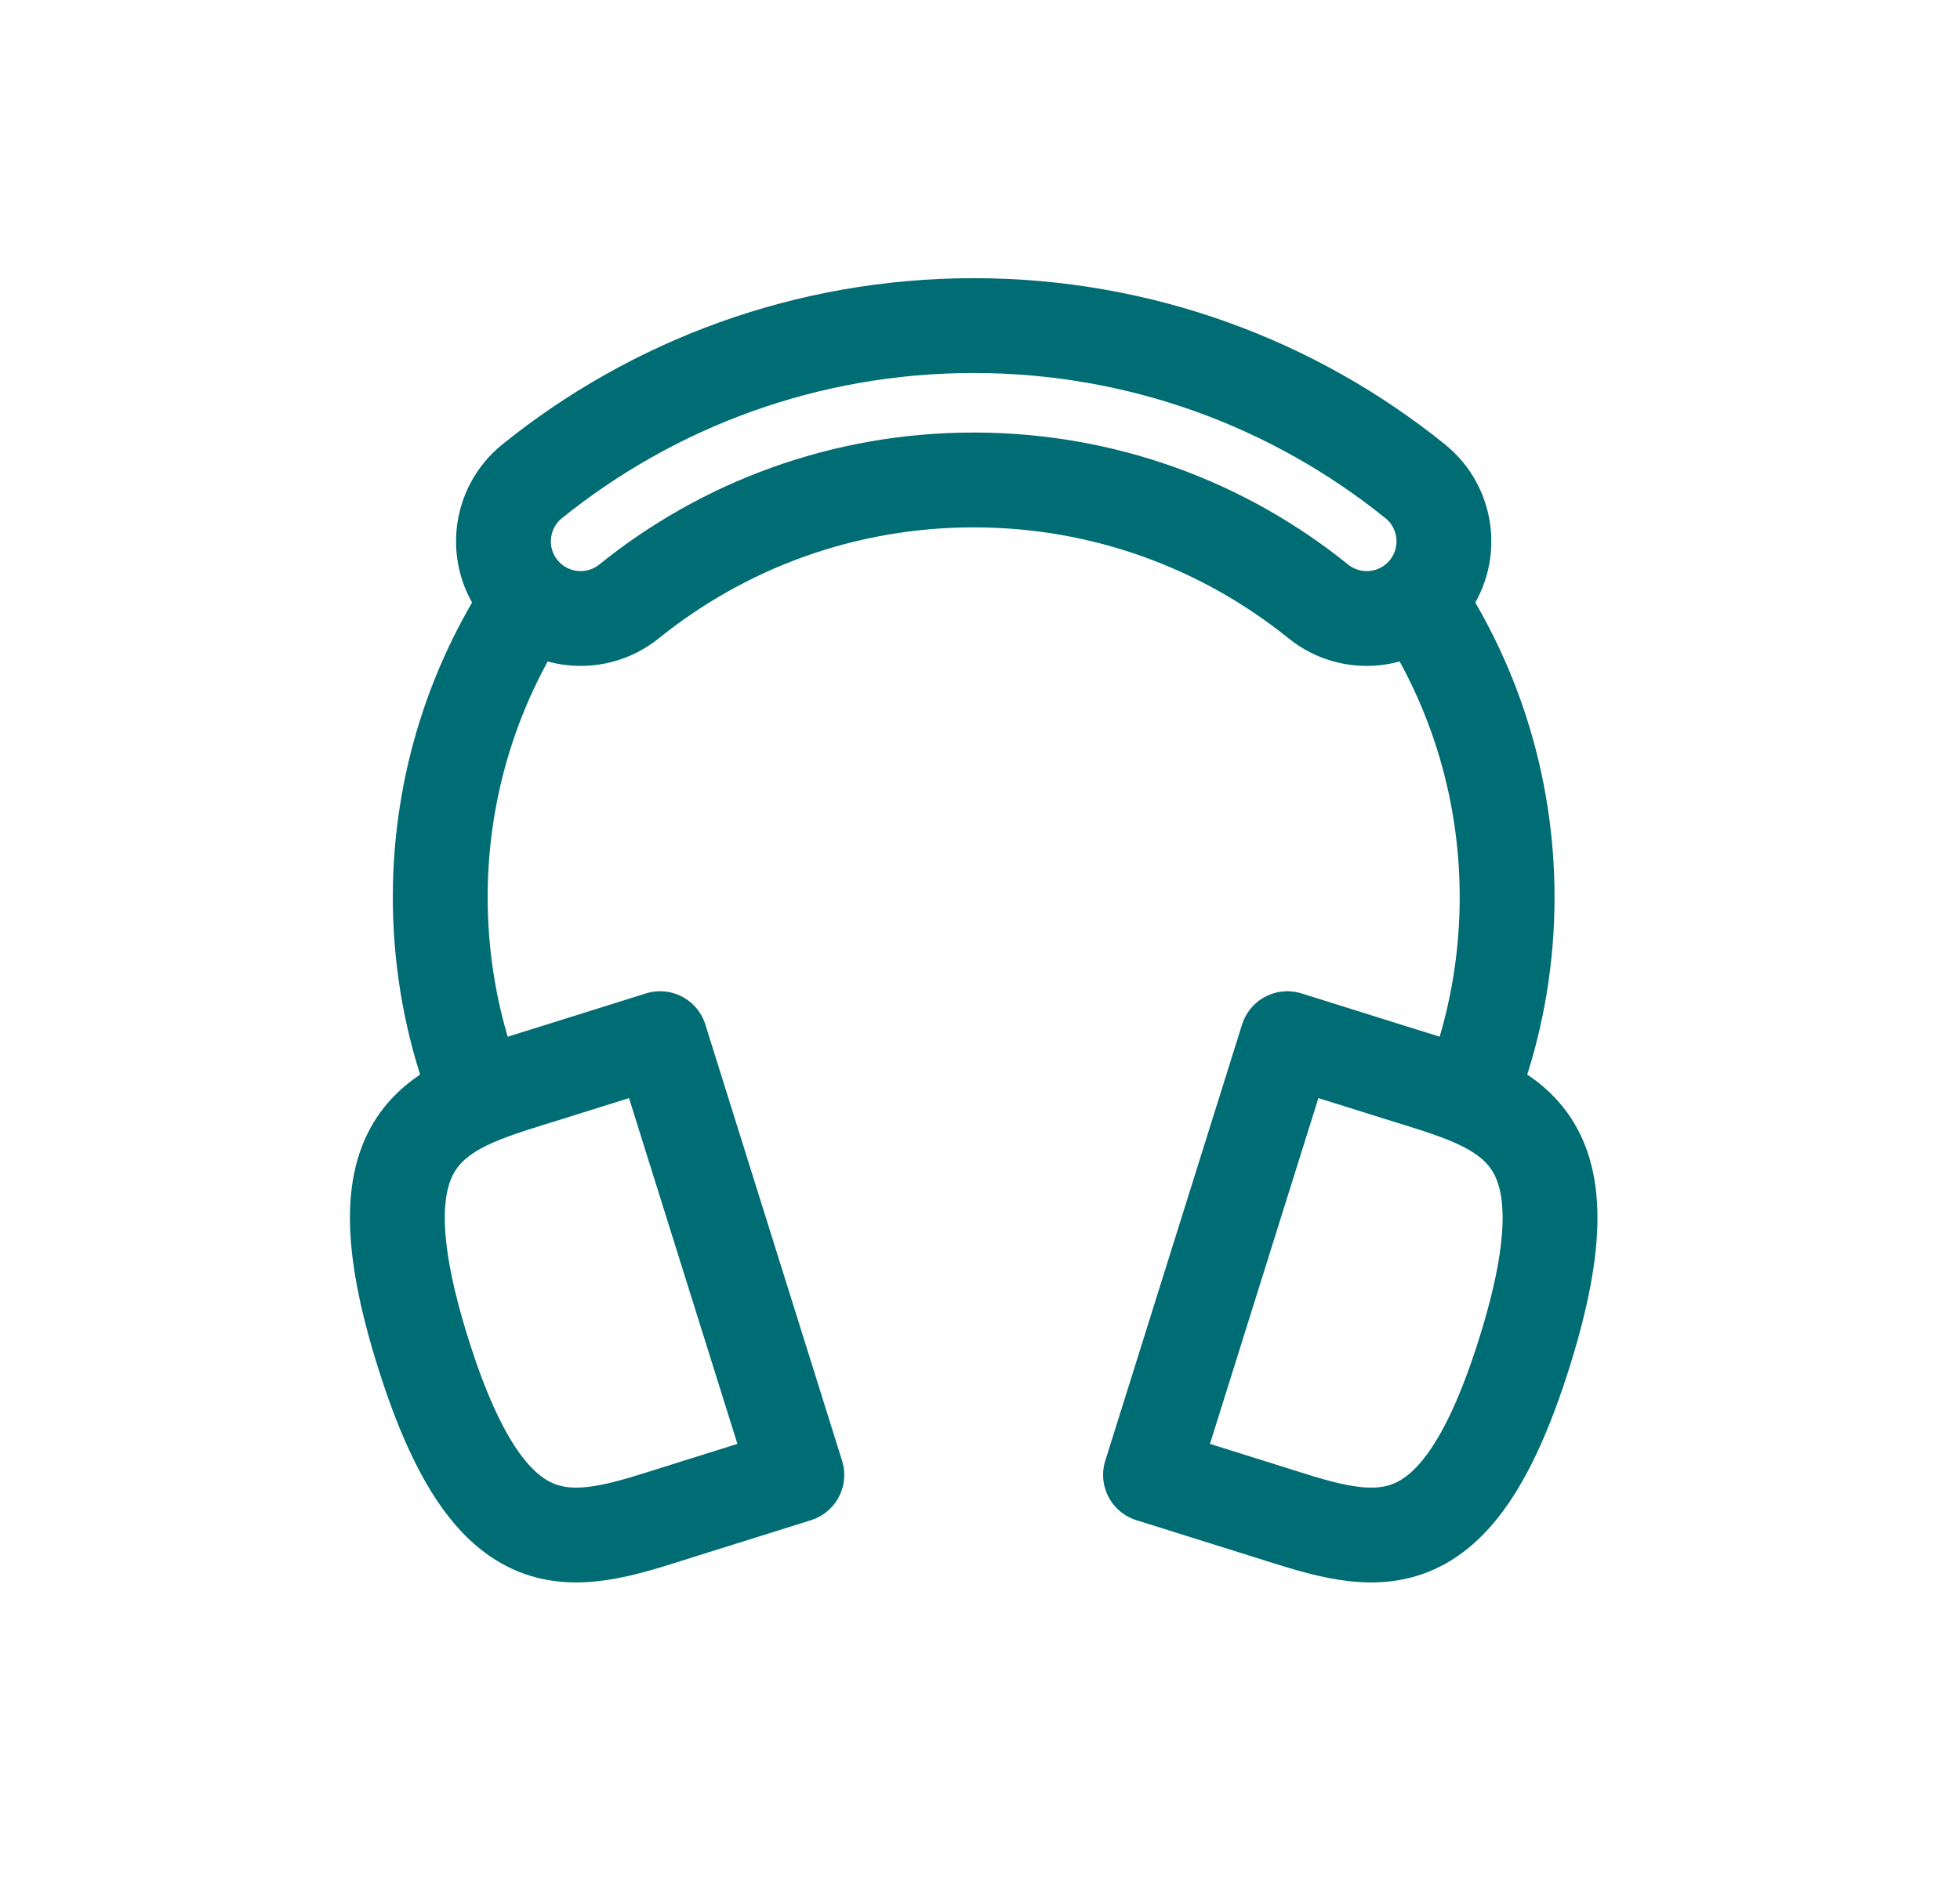
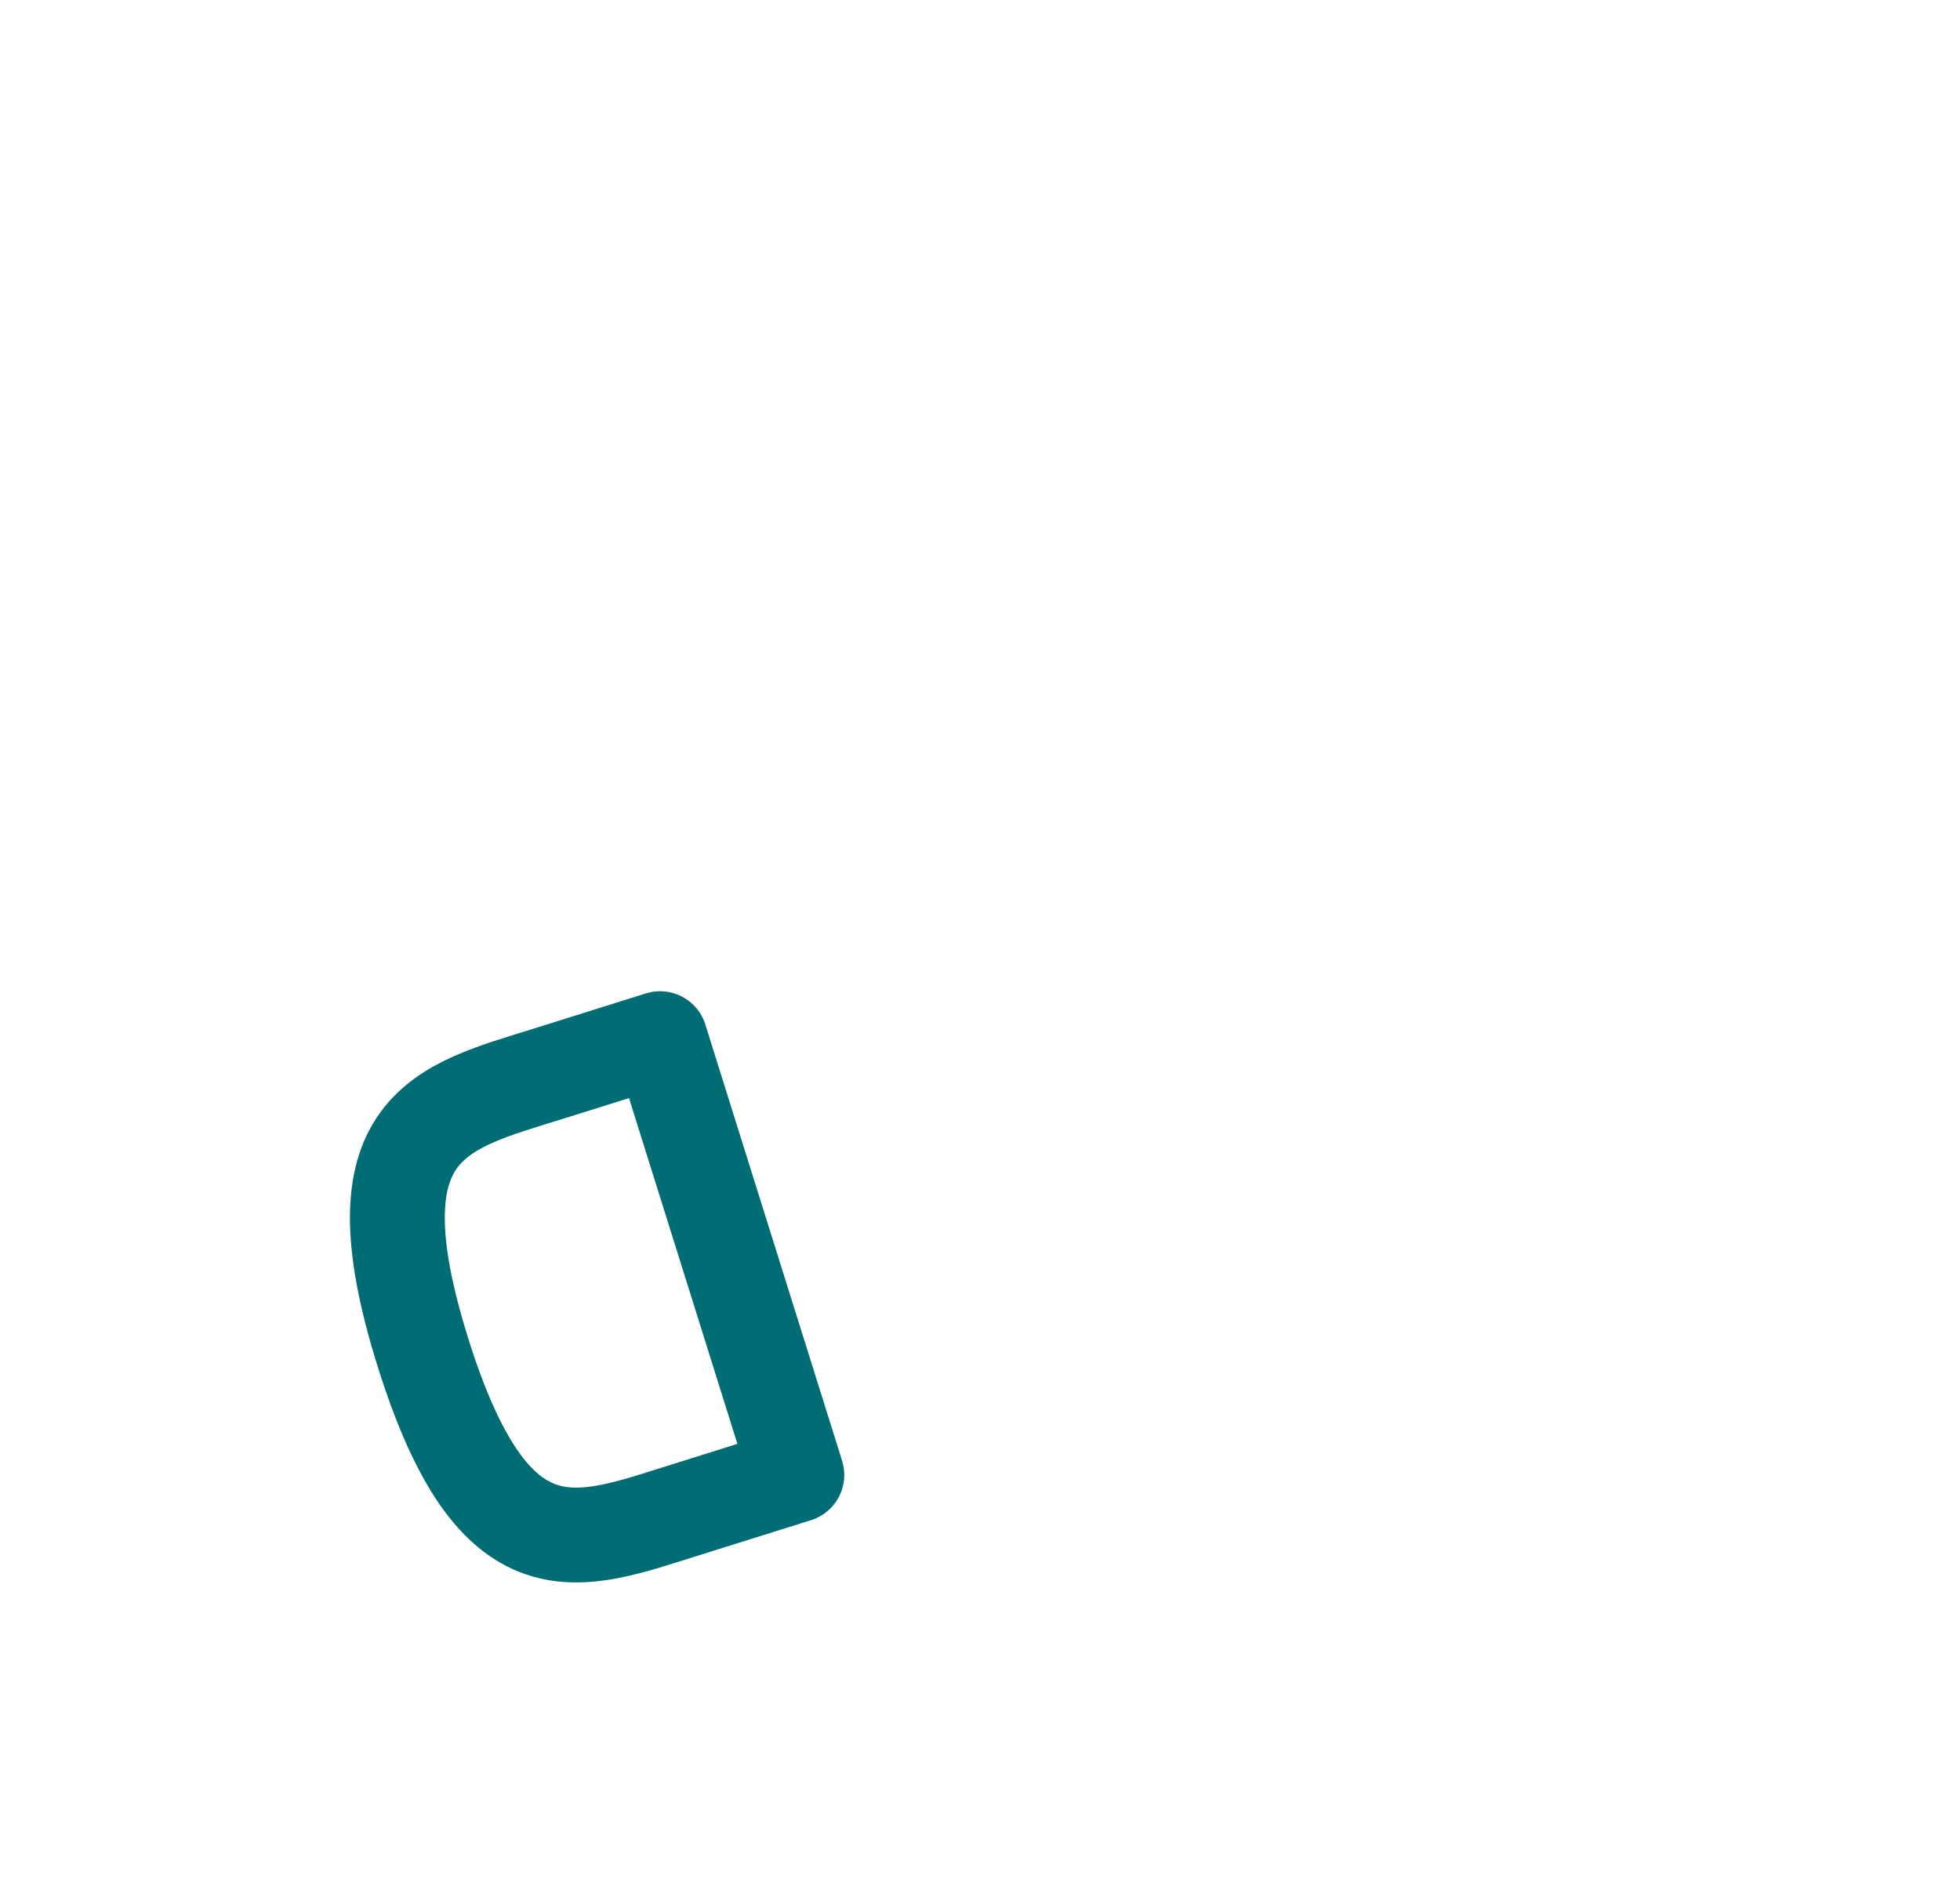
<svg xmlns="http://www.w3.org/2000/svg" width="31" height="30" viewBox="0 0 31 30" fill="none">
  <path d="M6.69 21.398C5.56 17.792 6.979 17.517 8.671 16.987L10.44 16.432L12.603 23.334L10.834 23.889C9.143 24.419 7.82 25.004 6.69 21.398Z" stroke="#006c73" stroke-width="1.5" stroke-linejoin="round" />
-   <path d="M24.111 21.398C25.241 17.792 23.821 17.517 22.13 16.987L20.361 16.432L18.197 23.334L19.966 23.889C21.658 24.419 22.981 25.004 24.111 21.398Z" stroke="#006c73" stroke-width="1.5" stroke-linejoin="round" />
-   <path d="M23.404 16.886C23.685 16.04 23.837 15.135 23.837 14.195C23.837 12.397 23.281 10.728 22.332 9.352" stroke="#006c73" stroke-width="1.5" />
-   <path d="M7.396 16.886C7.115 16.04 6.963 15.135 6.963 14.195C6.963 12.397 7.519 10.728 8.468 9.352" stroke="#006c73" stroke-width="1.5" />
-   <path fill-rule="evenodd" clip-rule="evenodd" d="M15.4 7.593C13.335 7.593 11.441 8.312 9.95 9.514C9.425 9.938 8.657 9.855 8.233 9.331C7.81 8.806 7.893 8.037 8.417 7.614C10.326 6.074 12.757 5.151 15.4 5.151C18.043 5.151 20.474 6.074 22.383 7.614C22.908 8.037 22.99 8.806 22.567 9.331C22.144 9.855 21.375 9.938 20.85 9.514C19.36 8.312 17.465 7.593 15.4 7.593Z" stroke="#006c73" stroke-width="1.5" stroke-linecap="round" />
</svg>